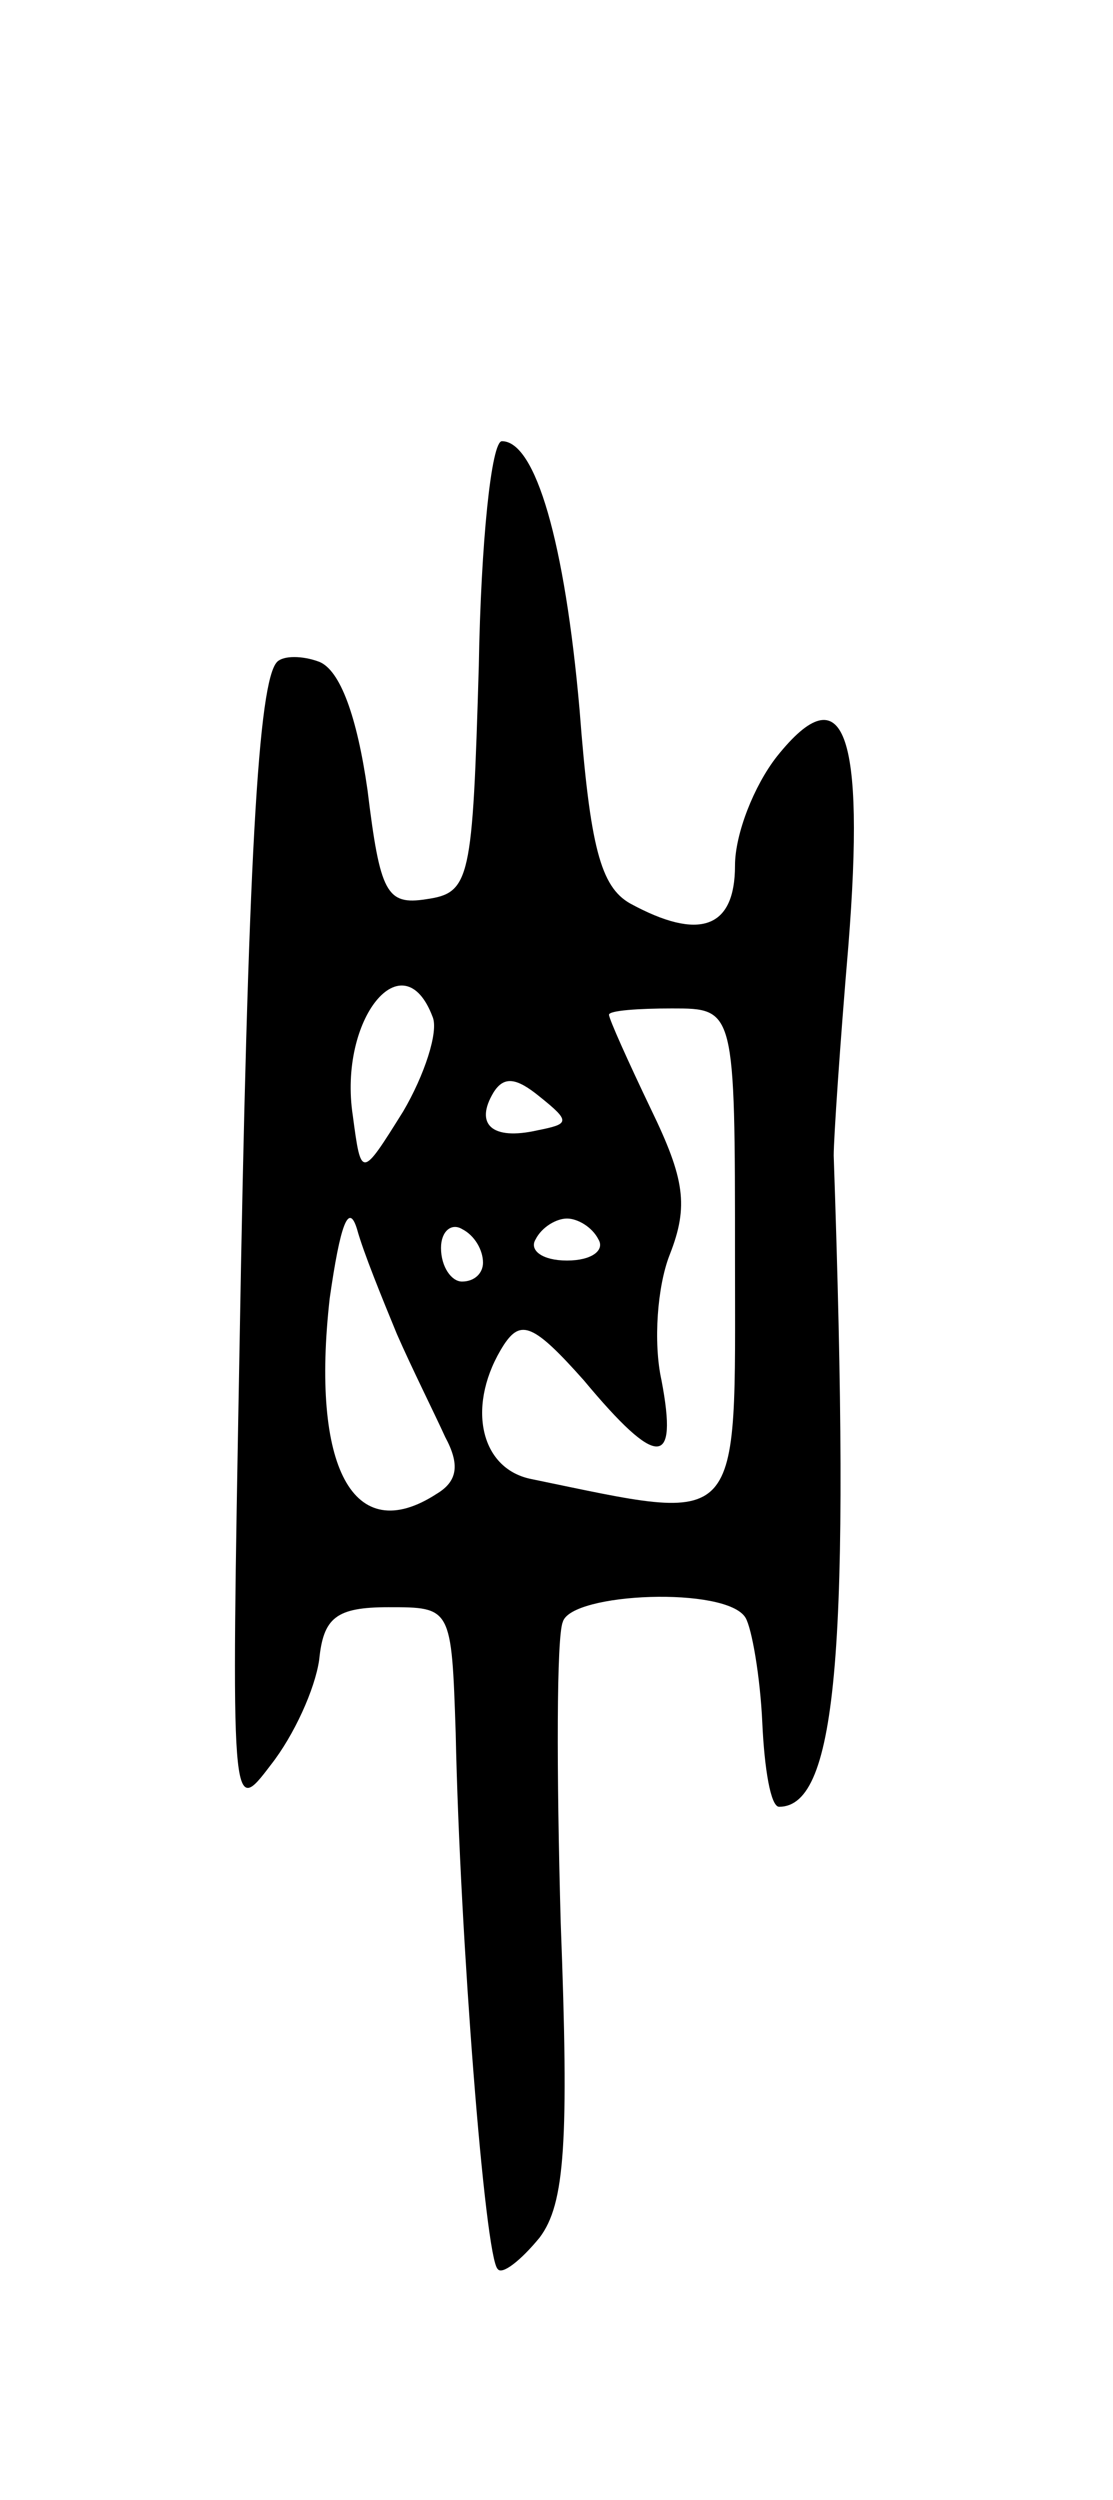
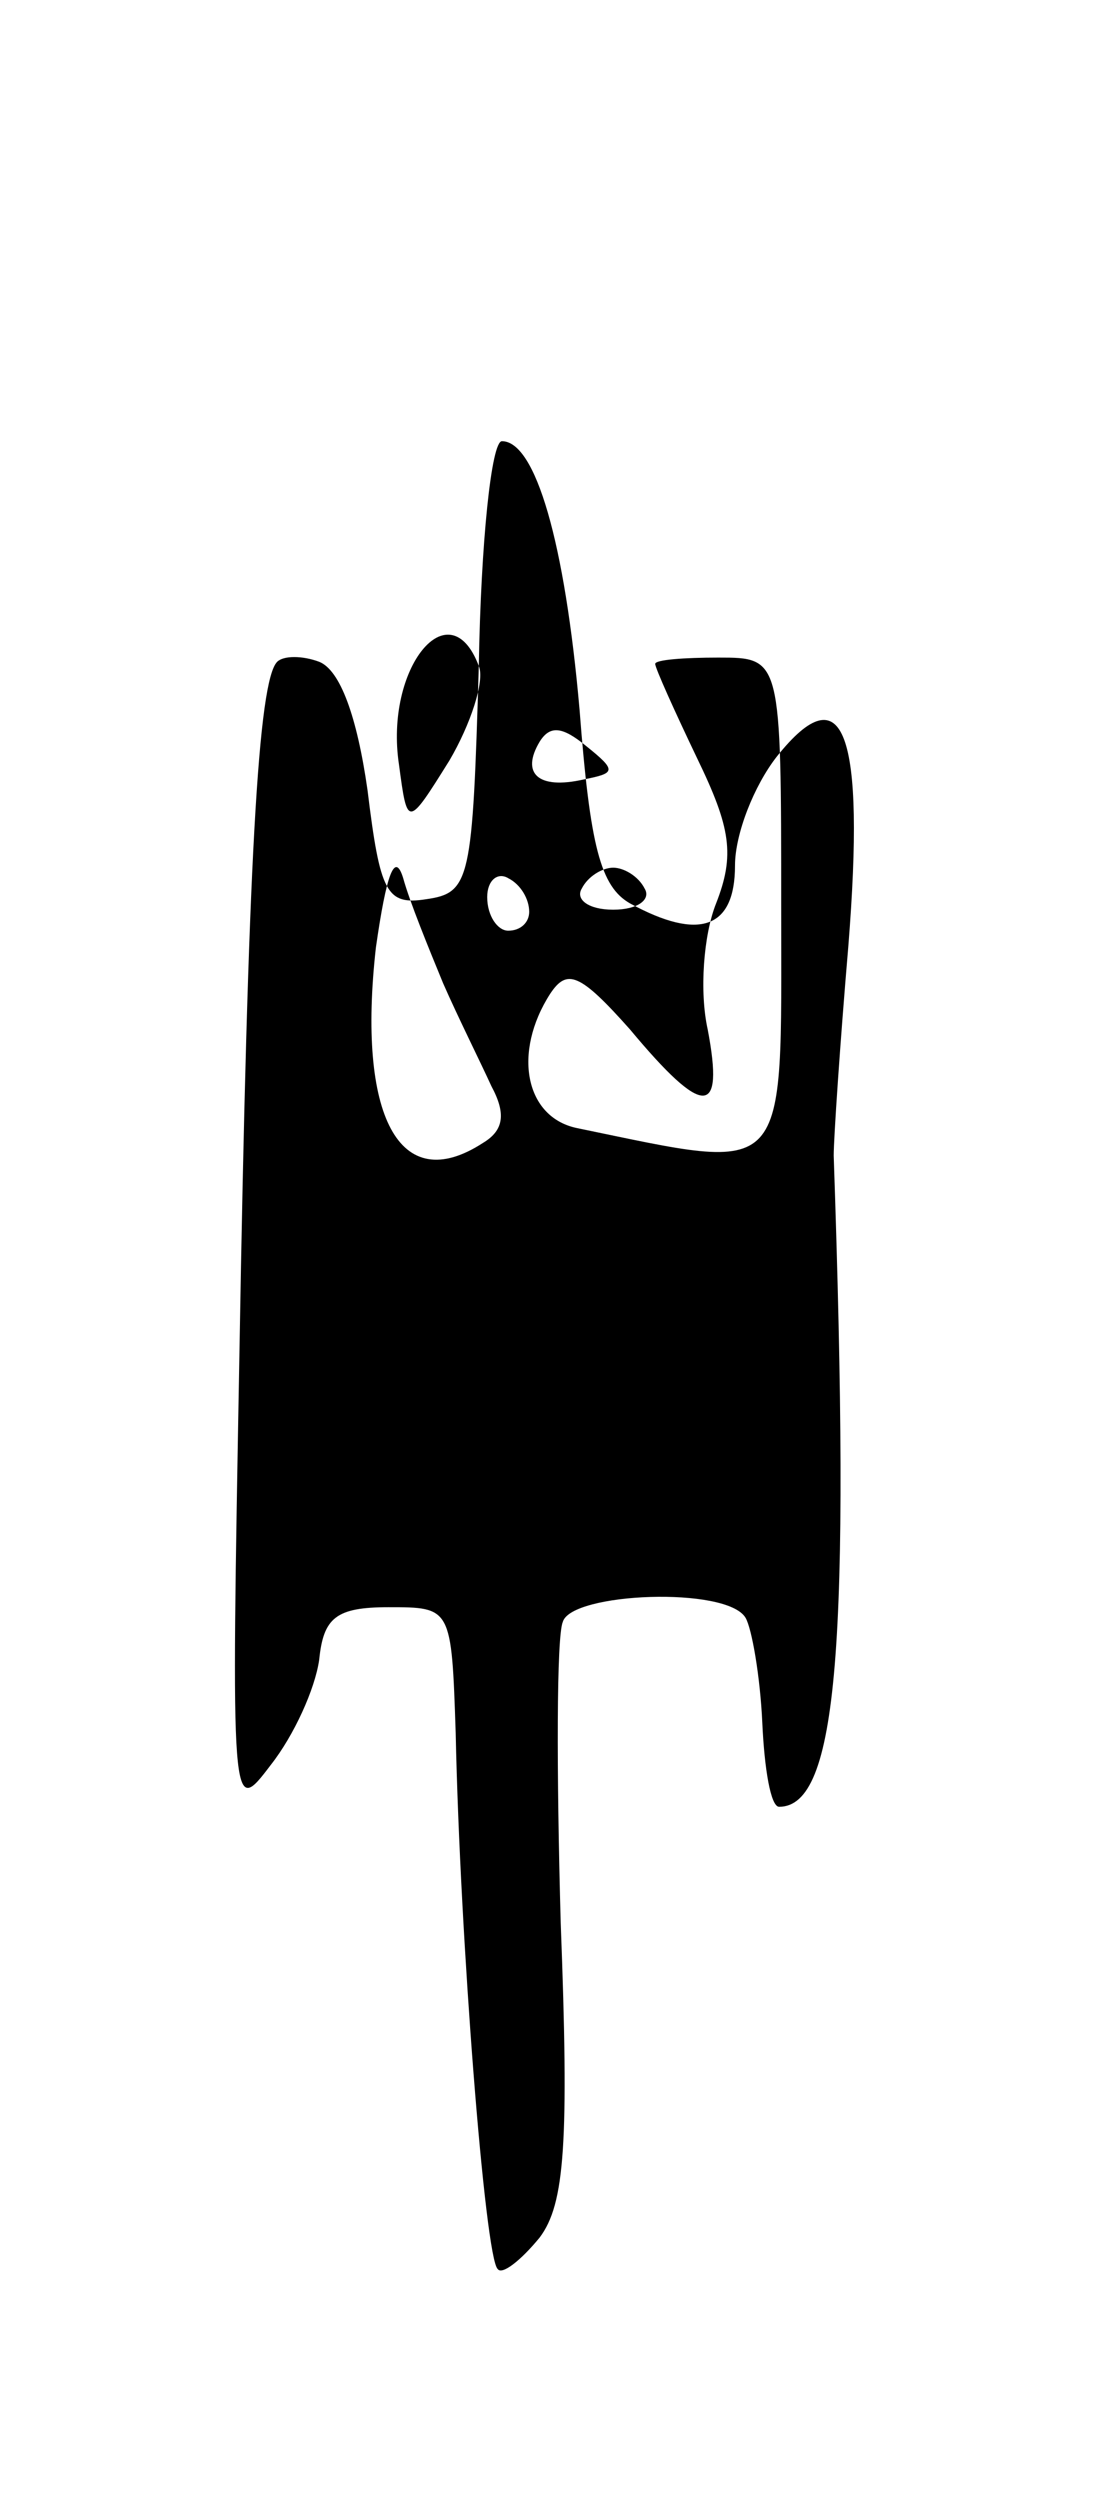
<svg xmlns="http://www.w3.org/2000/svg" version="1.0" width="53" height="119" viewBox="0 0 53 119">
  <g transform="translate(0,119) scale(0.1,-0.1)">
-     <path d="M228 873 c-3 -102 -4 -108 -25 -111 -19 -3 -22 3 -28 52 -5 35 -13 57 -23 61 -8 3 -17 3 -20 0 -9 -9 -14 -94 -18 -330 -4 -220 -4 -220 15 -195 11 14 21 36 23 50 2 20 8 25 33 25 30 0 30 0 32 -60 2 -97 14 -250 20 -255 2 -3 11 4 20 15 12 16 14 45 10 150 -2 72 -2 136 1 143 4 14 78 17 87 2 3 -5 7 -28 8 -50 1 -22 4 -40 8 -40 28 0 34 77 26 310 0 8 3 53 7 100 8 101 -2 130 -34 90 -11 -14 -20 -37 -20 -52 0 -30 -17 -36 -50 -18 -14 8 -19 27 -24 92 -7 80 -21 128 -37 128 -5 0 -10 -48 -11 -107z m-22 -167 c3 -7 -4 -28 -14 -45 -20 -32 -20 -32 -24 -2 -7 46 24 84 38 47z m144 -115 c0 -131 5 -126 -97 -105 -25 5 -31 36 -13 64 8 12 14 10 38 -17 35 -42 45 -42 37 0 -4 18 -2 45 4 60 9 23 7 36 -9 69 -11 23 -20 43 -20 45 0 2 14 3 30 3 30 0 30 0 30 -119z m-94 61 c-22 -5 -30 3 -21 18 5 8 11 7 22 -2 15 -12 14 -13 -1 -16z m-67 -97 c7 -16 18 -38 23 -49 7 -13 6 -21 -4 -27 -40 -26 -60 13 -51 93 5 35 9 46 13 33 3 -11 12 -33 19 -50z m41 34 c0 -5 -4 -9 -10 -9 -5 0 -10 7 -10 16 0 8 5 12 10 9 6 -3 10 -10 10 -16z m55 11 c3 -5 -3 -10 -15 -10 -12 0 -18 5 -15 10 3 6 10 10 15 10 5 0 12 -4 15 -10z" />
+     <path d="M228 873 c-3 -102 -4 -108 -25 -111 -19 -3 -22 3 -28 52 -5 35 -13 57 -23 61 -8 3 -17 3 -20 0 -9 -9 -14 -94 -18 -330 -4 -220 -4 -220 15 -195 11 14 21 36 23 50 2 20 8 25 33 25 30 0 30 0 32 -60 2 -97 14 -250 20 -255 2 -3 11 4 20 15 12 16 14 45 10 150 -2 72 -2 136 1 143 4 14 78 17 87 2 3 -5 7 -28 8 -50 1 -22 4 -40 8 -40 28 0 34 77 26 310 0 8 3 53 7 100 8 101 -2 130 -34 90 -11 -14 -20 -37 -20 -52 0 -30 -17 -36 -50 -18 -14 8 -19 27 -24 92 -7 80 -21 128 -37 128 -5 0 -10 -48 -11 -107z c3 -7 -4 -28 -14 -45 -20 -32 -20 -32 -24 -2 -7 46 24 84 38 47z m144 -115 c0 -131 5 -126 -97 -105 -25 5 -31 36 -13 64 8 12 14 10 38 -17 35 -42 45 -42 37 0 -4 18 -2 45 4 60 9 23 7 36 -9 69 -11 23 -20 43 -20 45 0 2 14 3 30 3 30 0 30 0 30 -119z m-94 61 c-22 -5 -30 3 -21 18 5 8 11 7 22 -2 15 -12 14 -13 -1 -16z m-67 -97 c7 -16 18 -38 23 -49 7 -13 6 -21 -4 -27 -40 -26 -60 13 -51 93 5 35 9 46 13 33 3 -11 12 -33 19 -50z m41 34 c0 -5 -4 -9 -10 -9 -5 0 -10 7 -10 16 0 8 5 12 10 9 6 -3 10 -10 10 -16z m55 11 c3 -5 -3 -10 -15 -10 -12 0 -18 5 -15 10 3 6 10 10 15 10 5 0 12 -4 15 -10z" />
  </g>
</svg>